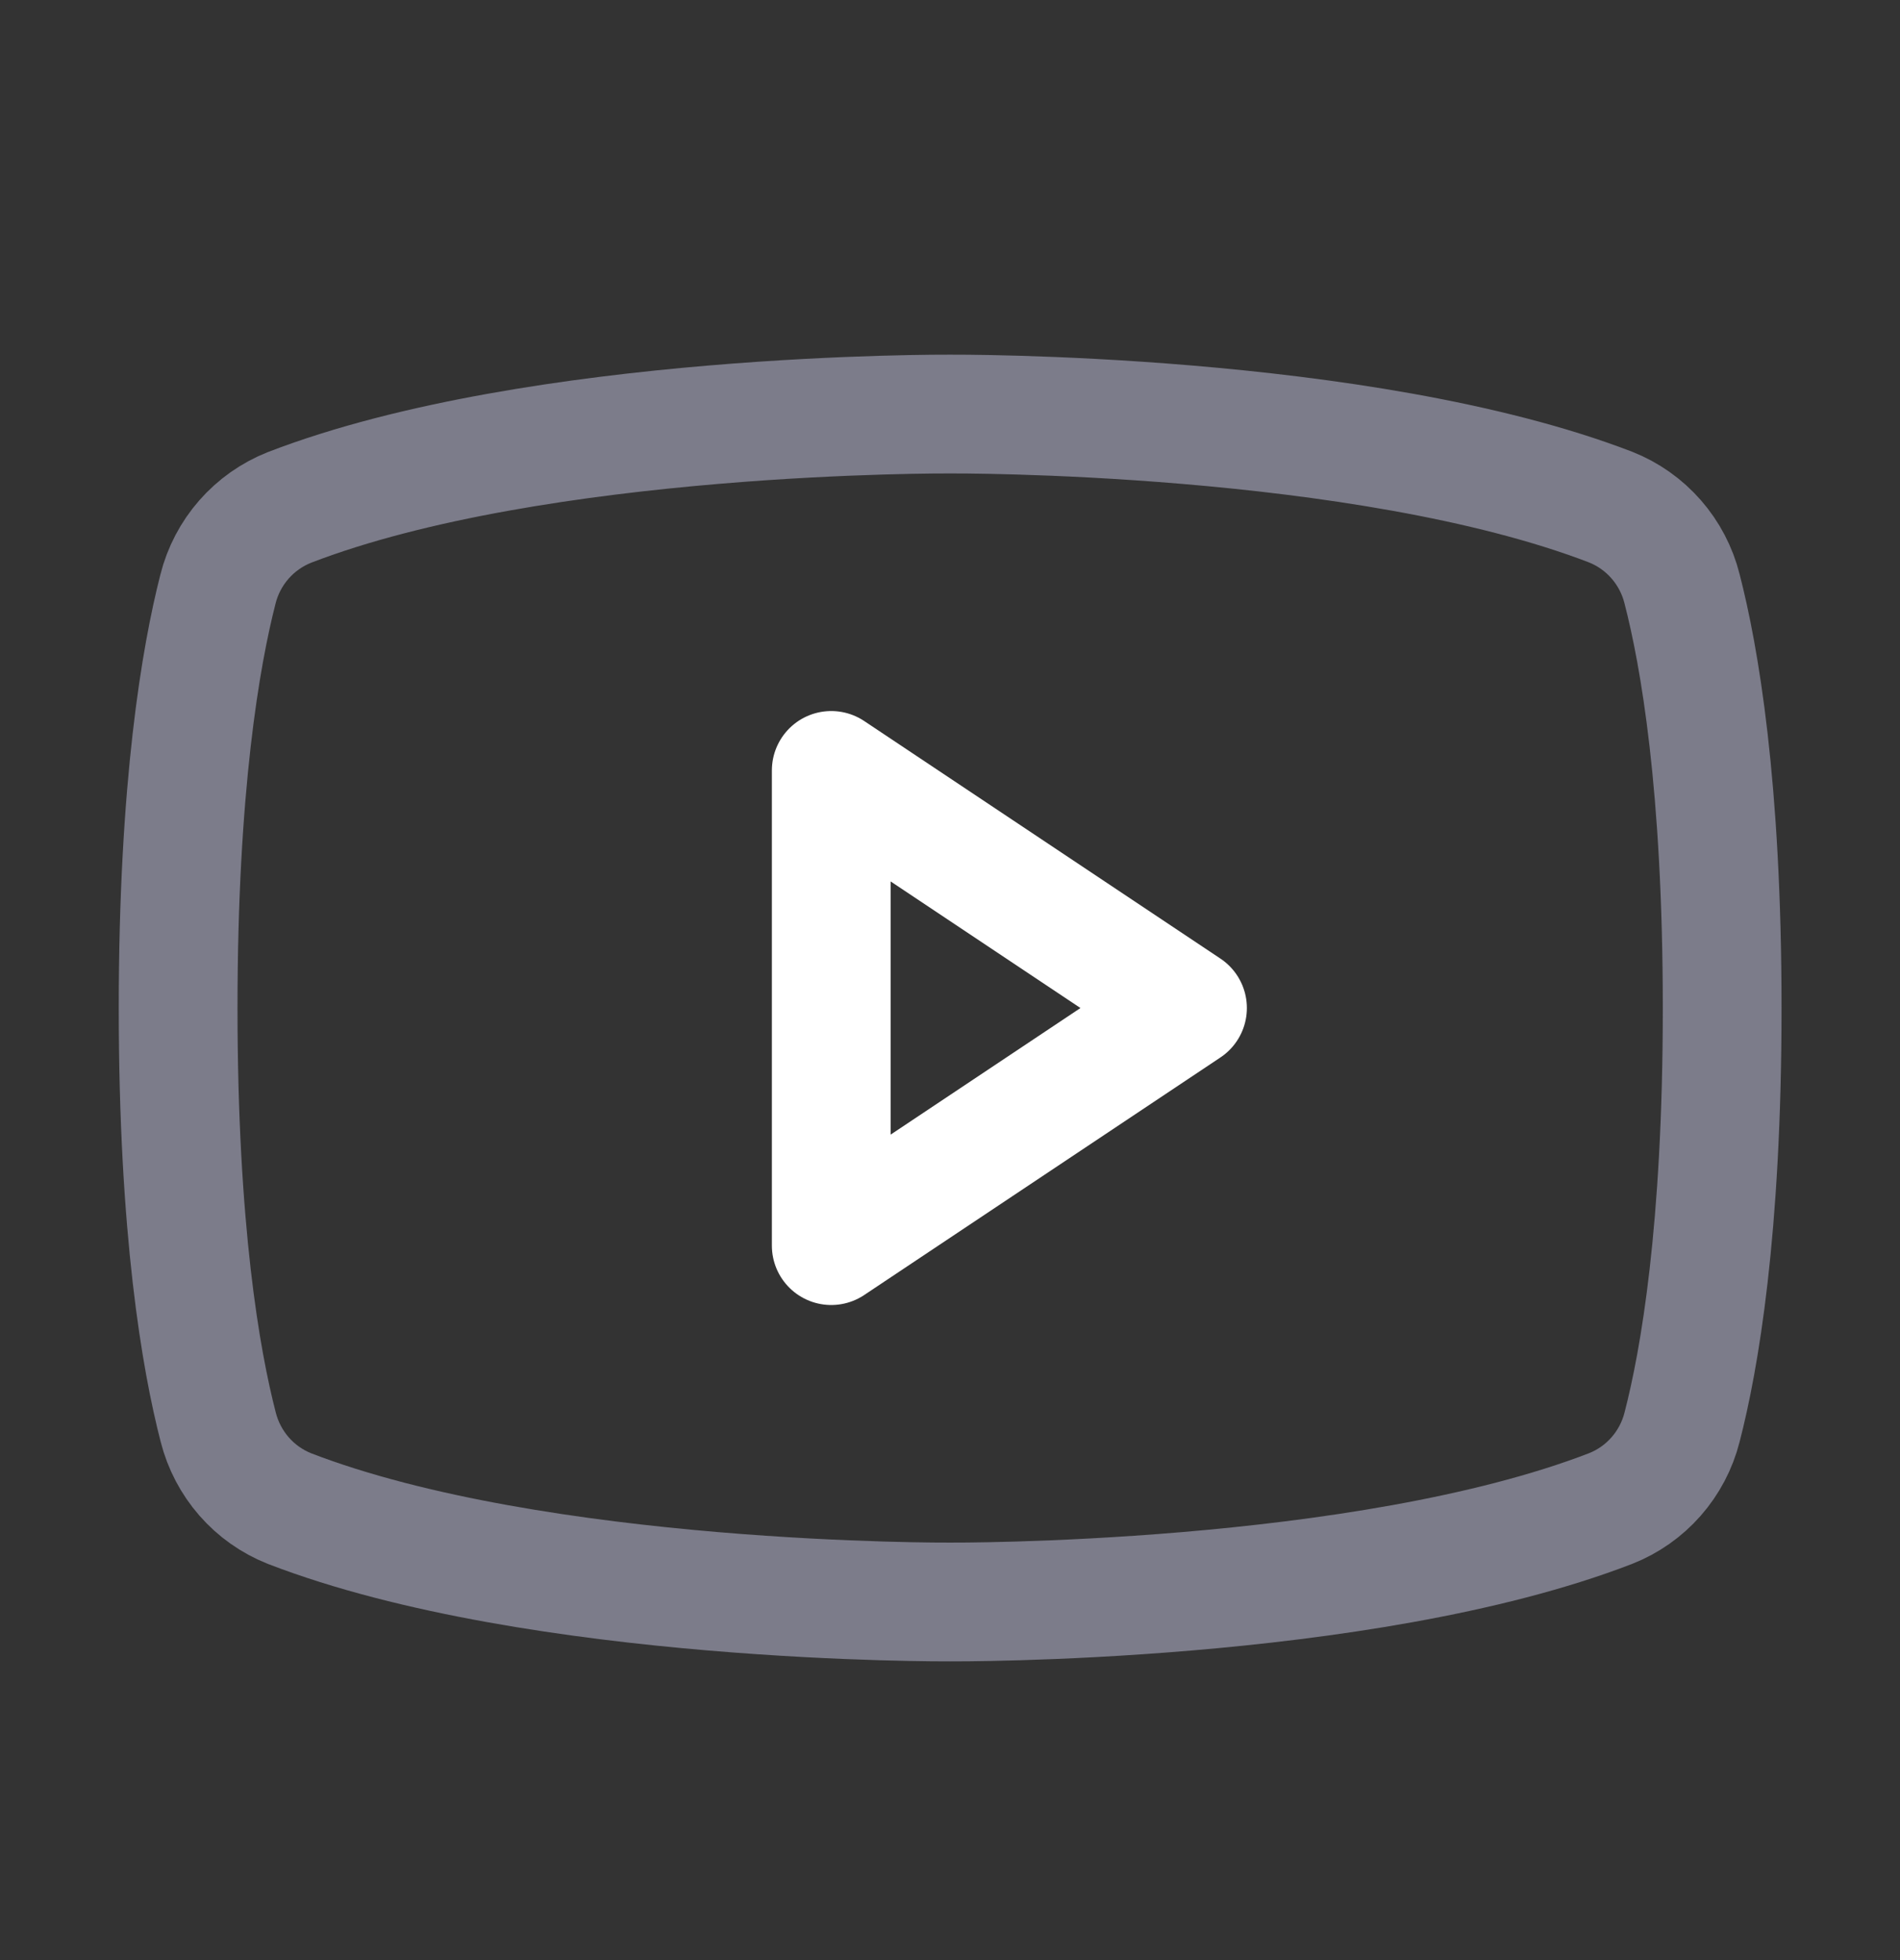
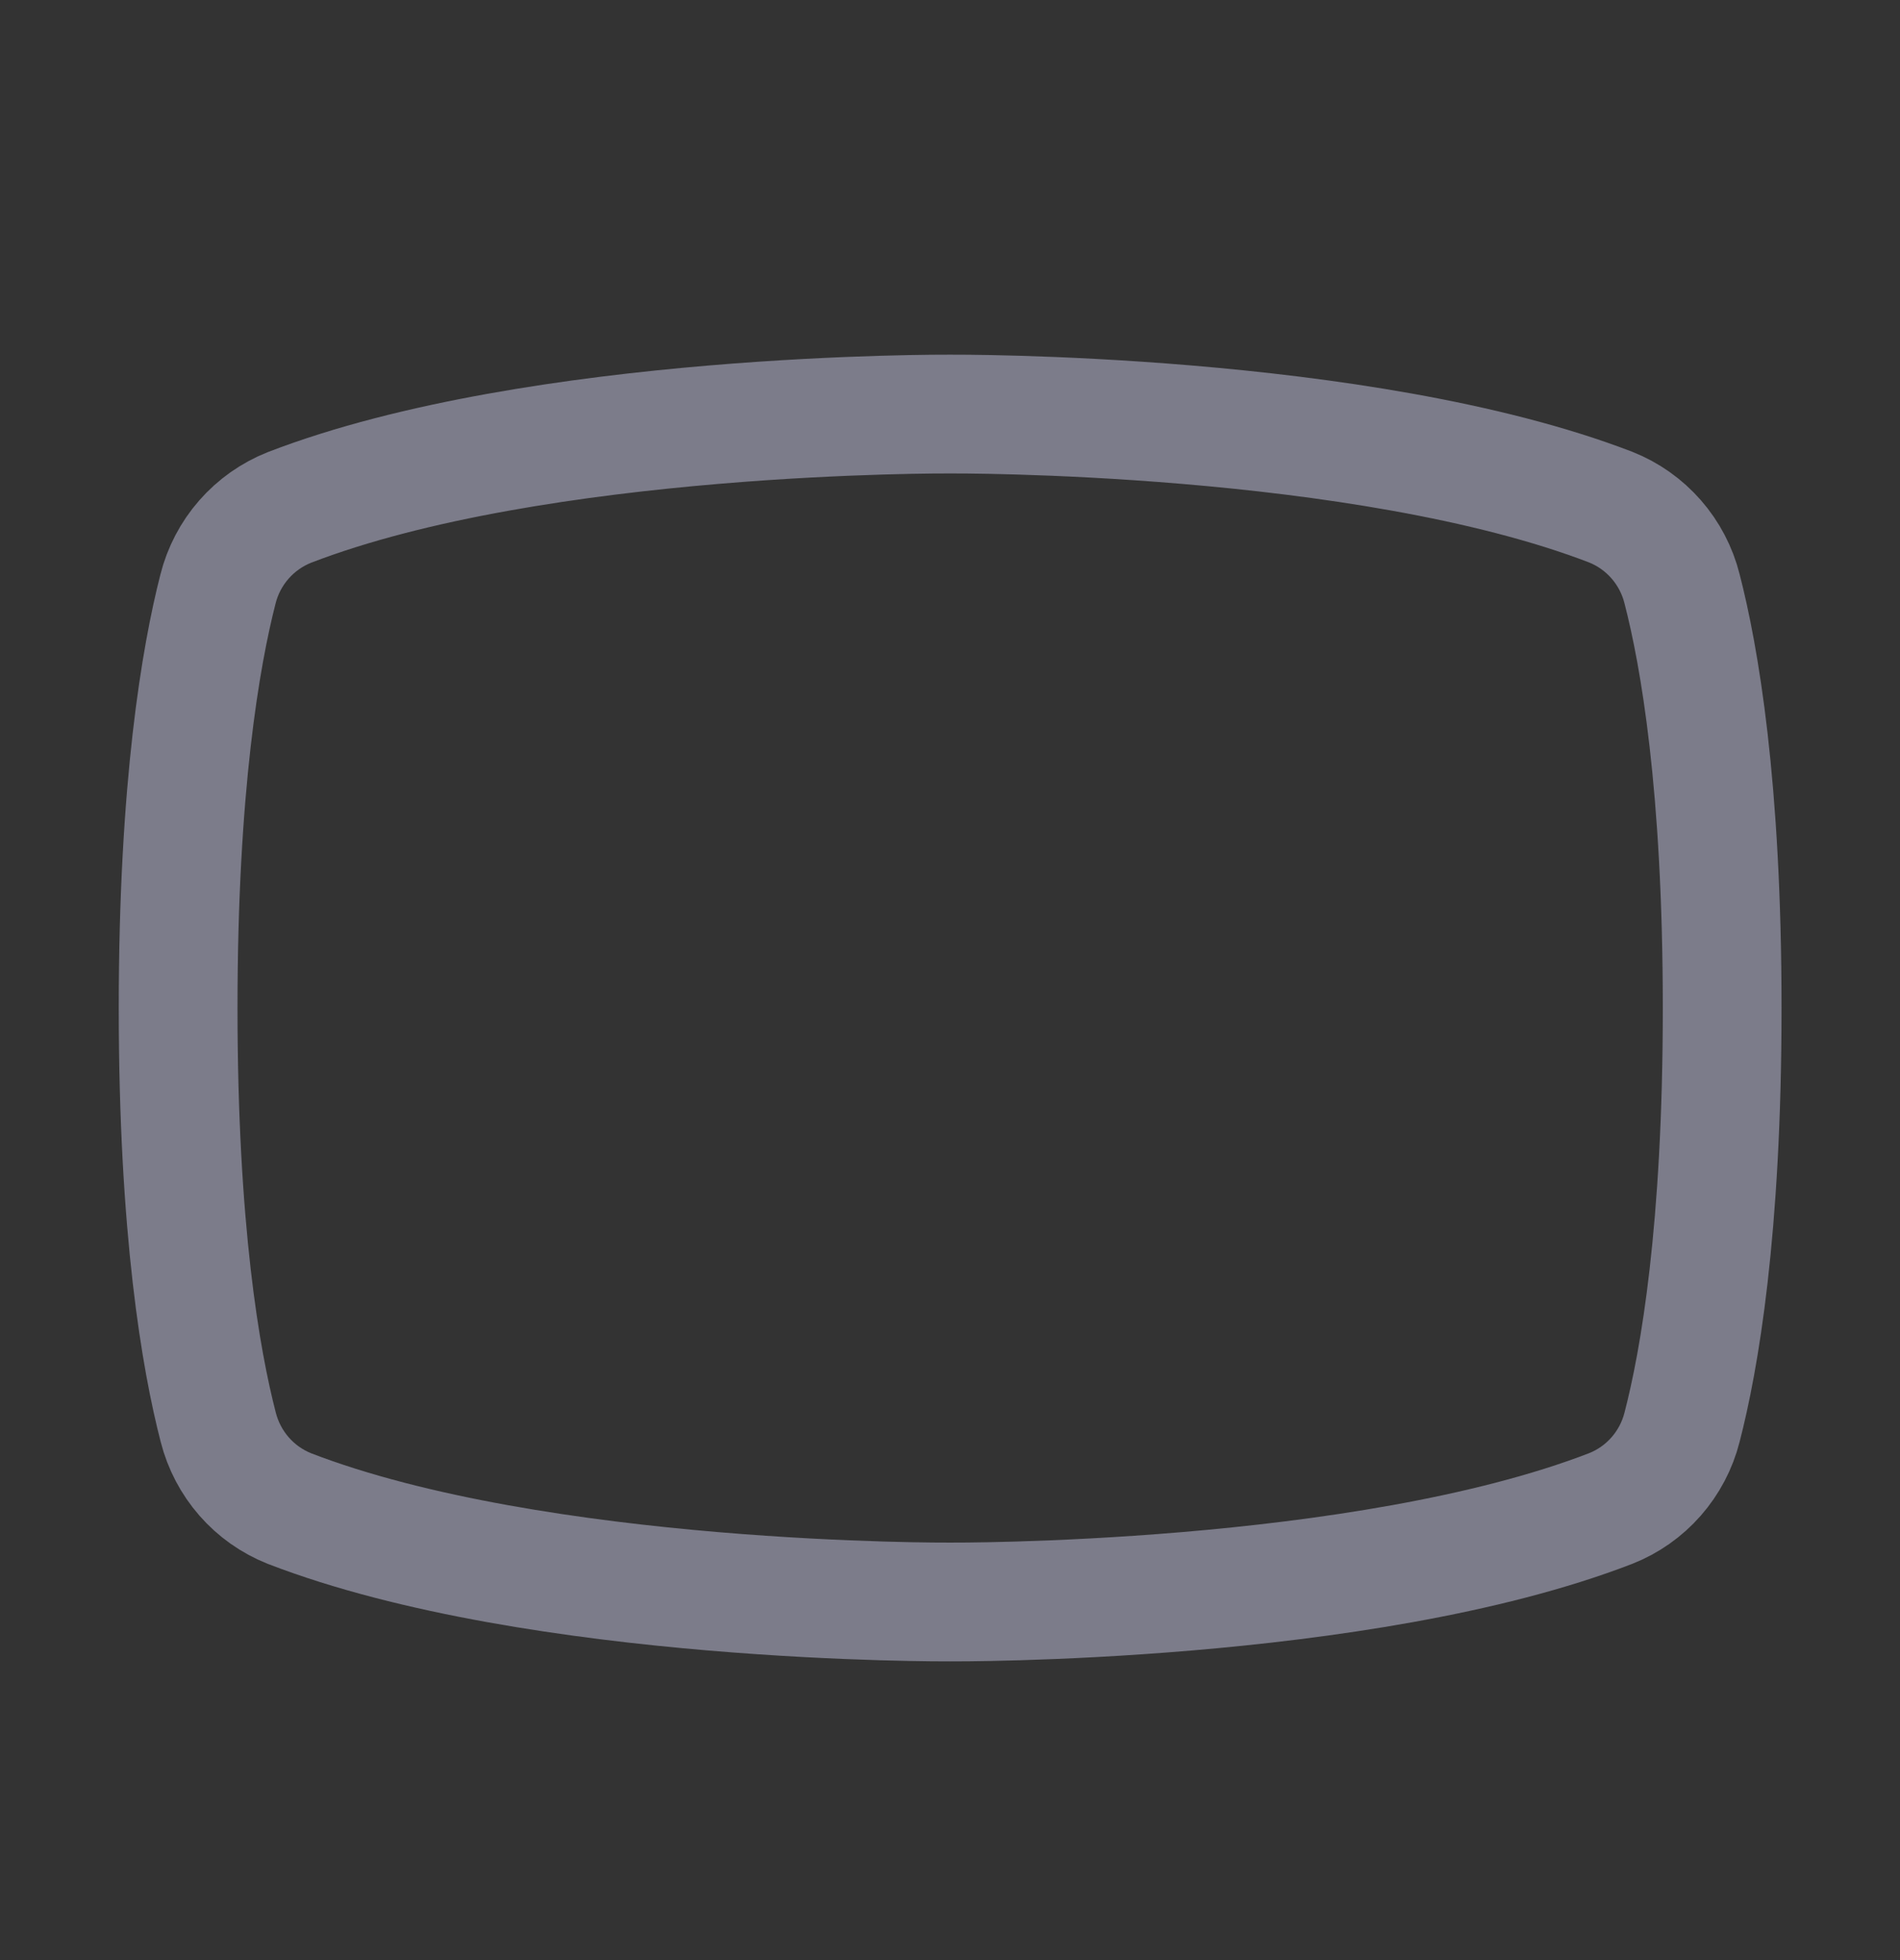
<svg xmlns="http://www.w3.org/2000/svg" width="32" height="33" viewBox="0 0 32 33" fill="none">
  <rect x="0" y="0" width="32" height="33" fill="#333333" stroke="none" />
  <g clip-path="url(#clip0_725_5590)">
-     <path d="M20 16.971L14 12.971V20.971L20 16.971Z" stroke="white" stroke-width="2" stroke-linecap="round" stroke-linejoin="round" />
    <path d="M3 16.971C3 20.71 3.384 22.902 3.676 24.03C3.754 24.336 3.903 24.62 4.111 24.858C4.319 25.096 4.581 25.281 4.875 25.398C9.065 27.015 16 26.971 16 26.971C16 26.971 22.935 27.015 27.125 25.398C27.42 25.282 27.683 25.097 27.892 24.859C28.101 24.621 28.251 24.337 28.329 24.03C28.621 22.905 29.005 20.71 29.005 16.971C29.005 13.232 28.621 11.04 28.329 9.912C28.252 9.604 28.102 9.318 27.893 9.079C27.684 8.84 27.421 8.654 27.125 8.537C22.935 6.927 16 6.971 16 6.971C16 6.971 9.065 6.927 4.875 8.543C4.58 8.66 4.316 8.846 4.107 9.085C3.898 9.324 3.748 9.61 3.671 9.918C3.384 11.038 3 13.232 3 16.971Z" stroke="#7C7C8A" stroke-width="2" stroke-linecap="round" stroke-linejoin="round" />
  </g>
  <defs>
    <clipPath id="clip0_725_5590">
      <rect width="32" height="32" fill="white" transform="translate(0 0.971)" />
    </clipPath>
  </defs>
</svg>